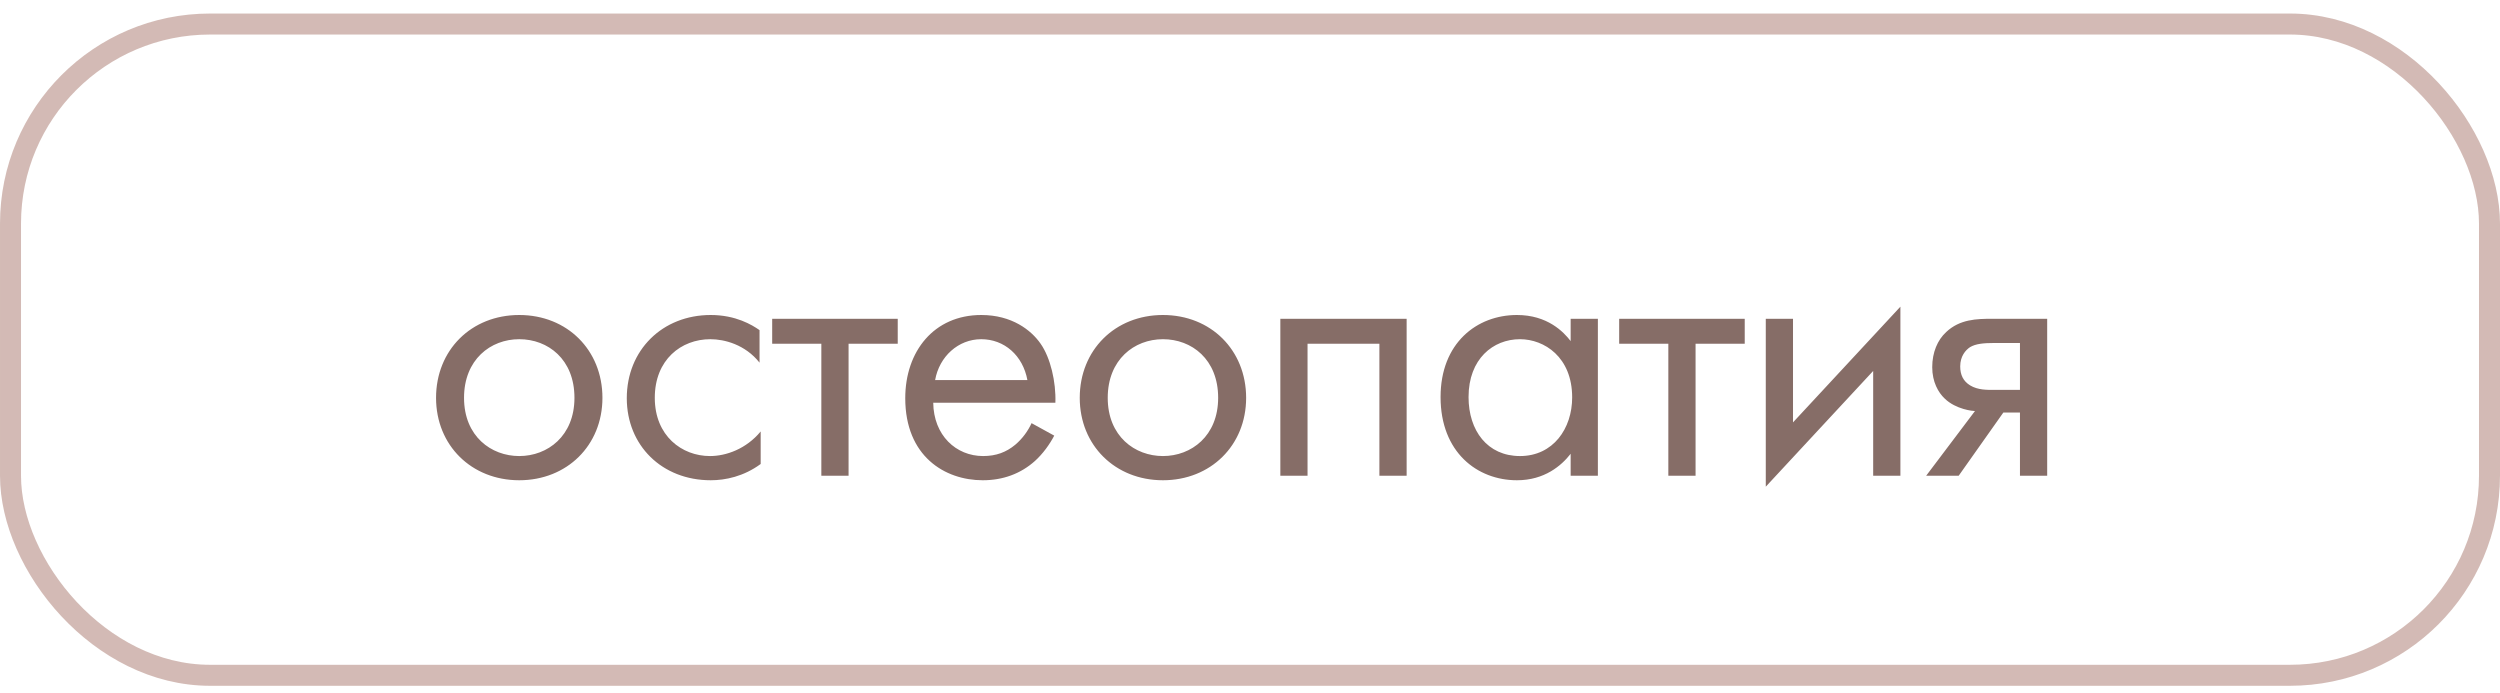
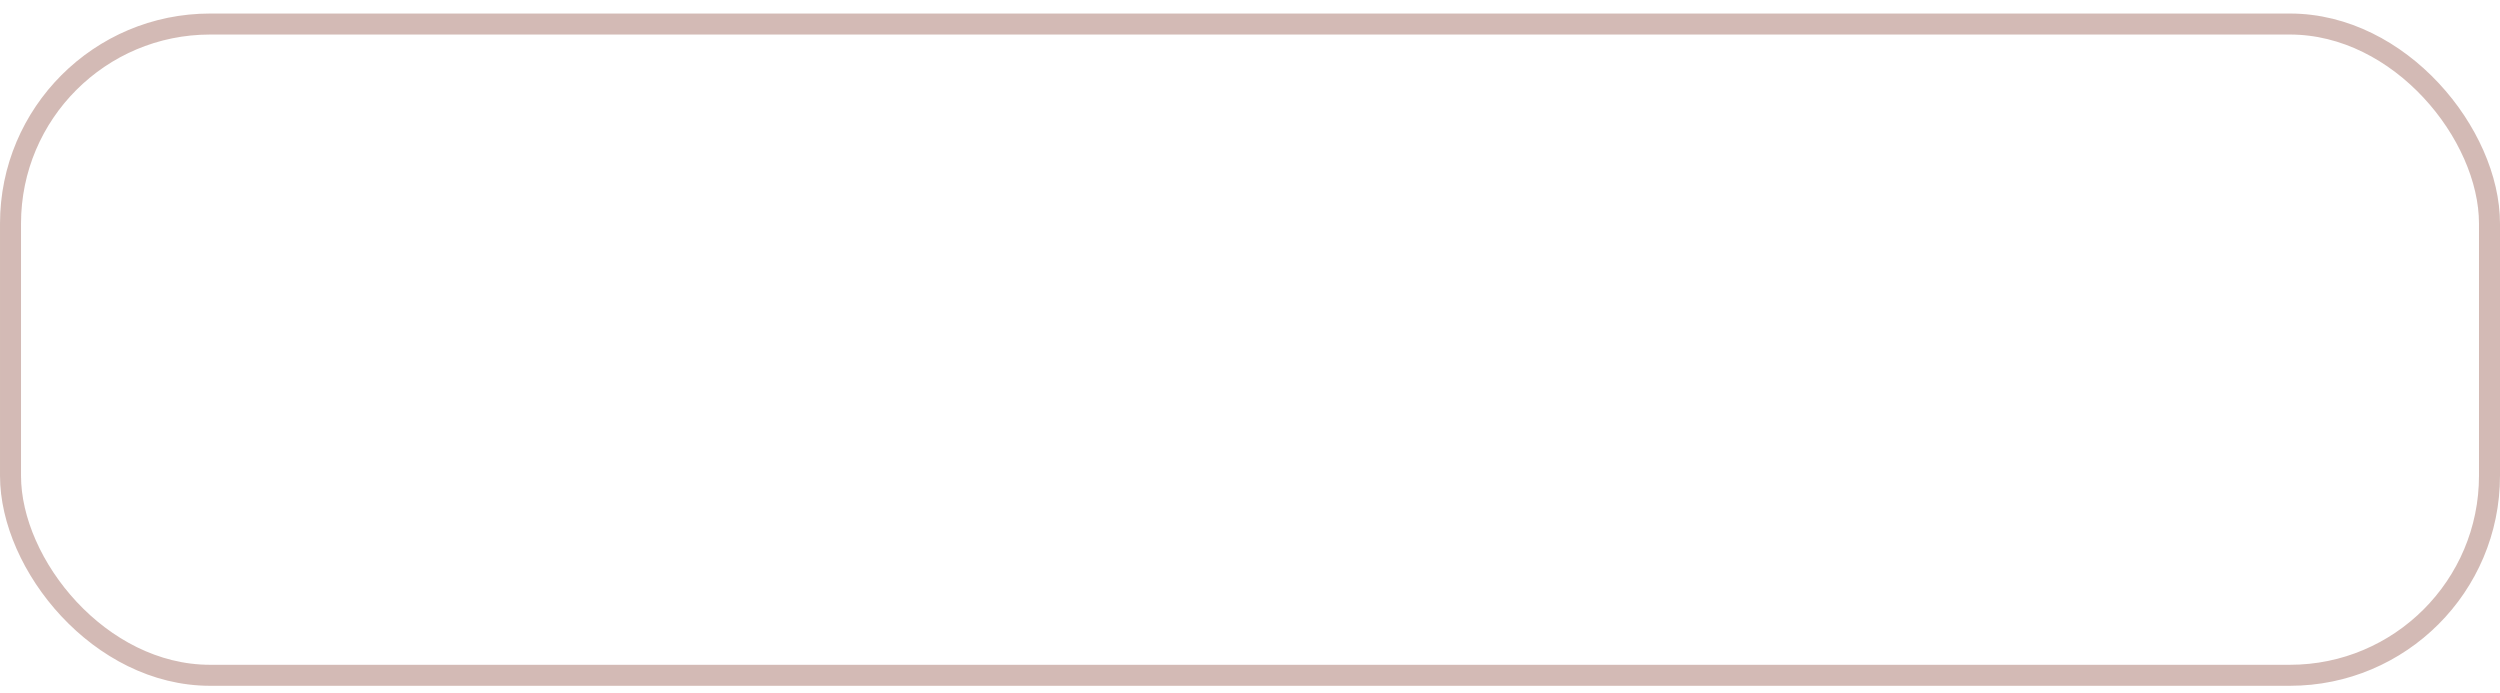
<svg xmlns="http://www.w3.org/2000/svg" width="119" height="33" viewBox="0 0 119 33" fill="none">
  <g opacity="0.9">
-     <path d="M24.716 22.86C26.984 22.86 28.676 21.204 28.676 18.936C28.676 16.668 27.002 14.994 24.716 14.994C22.43 14.994 20.756 16.668 20.756 18.936C20.756 21.204 22.448 22.86 24.716 22.86ZM24.716 16.146C26.084 16.146 27.344 17.1 27.344 18.936C27.344 20.754 26.066 21.708 24.716 21.708C23.384 21.708 22.088 20.772 22.088 18.936C22.088 17.118 23.348 16.146 24.716 16.146ZM36.154 15.714C35.794 15.462 35.02 14.994 33.831 14.994C31.527 14.994 29.835 16.668 29.835 18.954C29.835 21.204 31.509 22.86 33.831 22.86C34.533 22.86 35.398 22.68 36.208 22.086V20.538C35.523 21.366 34.569 21.708 33.795 21.708C32.464 21.708 31.168 20.754 31.168 18.936C31.168 17.118 32.428 16.146 33.813 16.146C34.48 16.146 35.469 16.398 36.154 17.262V15.714ZM42.732 16.362V15.174H36.756V16.362H39.096V22.644H40.392V16.362H42.732ZM49.102 20.142C48.94 20.502 48.67 20.88 48.328 21.168C47.896 21.528 47.41 21.708 46.798 21.708C45.502 21.708 44.44 20.718 44.422 19.17H50.236C50.272 18.18 50.002 17.028 49.534 16.362C49.084 15.714 48.166 14.994 46.708 14.994C44.458 14.994 43.09 16.722 43.09 18.954C43.09 21.726 44.98 22.86 46.78 22.86C47.734 22.86 48.58 22.554 49.264 21.942C49.642 21.6 49.966 21.15 50.182 20.736L49.102 20.142ZM44.512 18.09C44.71 16.974 45.61 16.146 46.708 16.146C47.806 16.146 48.688 16.92 48.904 18.09H44.512ZM55.356 22.86C57.624 22.86 59.316 21.204 59.316 18.936C59.316 16.668 57.642 14.994 55.356 14.994C53.07 14.994 51.396 16.668 51.396 18.936C51.396 21.204 53.088 22.86 55.356 22.86ZM55.356 16.146C56.724 16.146 57.984 17.1 57.984 18.936C57.984 20.754 56.706 21.708 55.356 21.708C54.024 21.708 52.728 20.772 52.728 18.936C52.728 17.118 53.988 16.146 55.356 16.146ZM60.944 15.174V22.644H62.239V16.362H65.659V22.644H66.956V15.174H60.944ZM74.763 16.236C74.421 15.786 73.647 14.994 72.207 14.994C70.299 14.994 68.571 16.326 68.571 18.9C68.571 21.528 70.317 22.86 72.207 22.86C73.521 22.86 74.331 22.158 74.763 21.6V22.644H76.059V15.174H74.763V16.236ZM72.351 16.146C73.503 16.146 74.835 16.992 74.835 18.918C74.835 20.394 73.935 21.708 72.351 21.708C70.803 21.708 69.903 20.502 69.903 18.9C69.903 17.082 71.073 16.146 72.351 16.146ZM83.049 16.362V15.174H77.073V16.362H79.413V22.644H80.709V16.362H83.049ZM84.051 15.174V23.166L89.163 17.658V22.644H90.459V14.598L85.347 20.106V15.174H84.051ZM91.686 22.644H93.234L95.358 19.638H96.15V22.644H97.446V15.174H94.836C94.098 15.174 93.288 15.192 92.64 15.804C92.226 16.182 91.974 16.776 91.974 17.478C91.974 18.18 92.262 18.684 92.568 18.972C93.108 19.494 93.918 19.566 94.008 19.566L91.686 22.644ZM96.15 18.558H94.926C94.62 18.558 94.152 18.576 93.774 18.342C93.45 18.144 93.306 17.838 93.306 17.442C93.306 16.956 93.558 16.668 93.774 16.524C94.044 16.362 94.422 16.326 94.944 16.326H96.15V18.558Z" fill="#795D57" />
    <rect x="0.5" y="1.144" width="118" height="31" rx="9.5" stroke="#CEB3AD" />
  </g>
</svg>